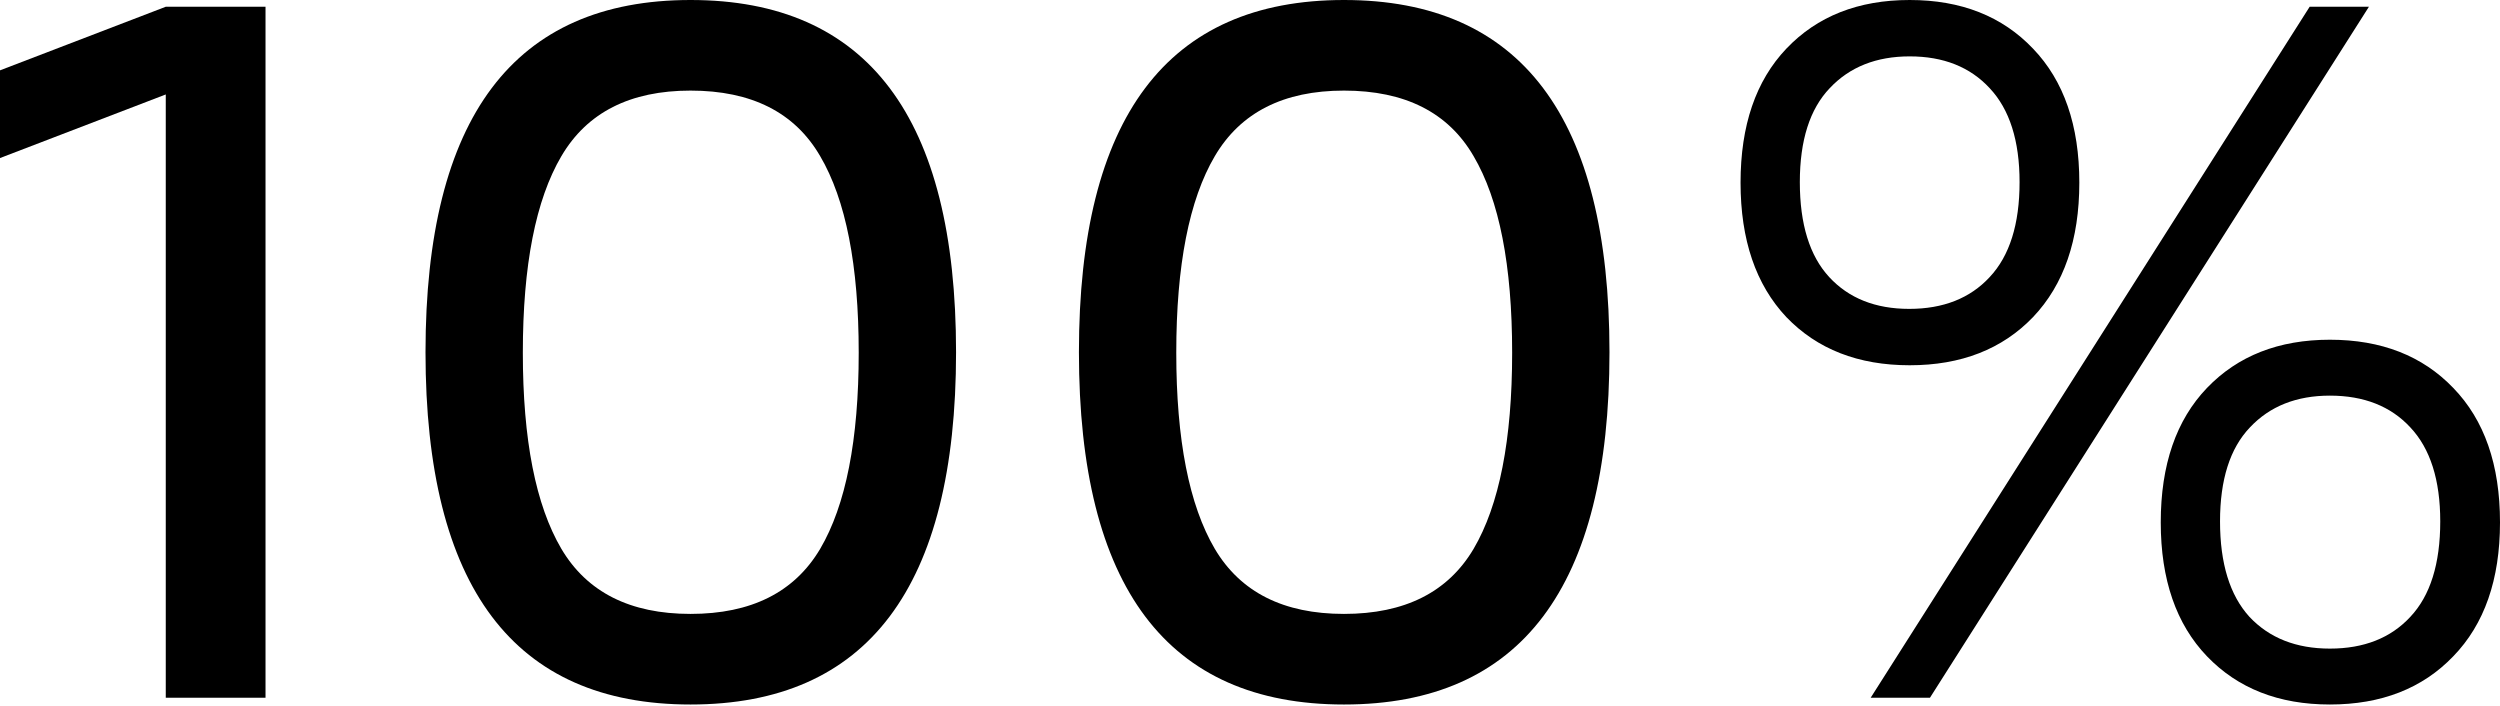
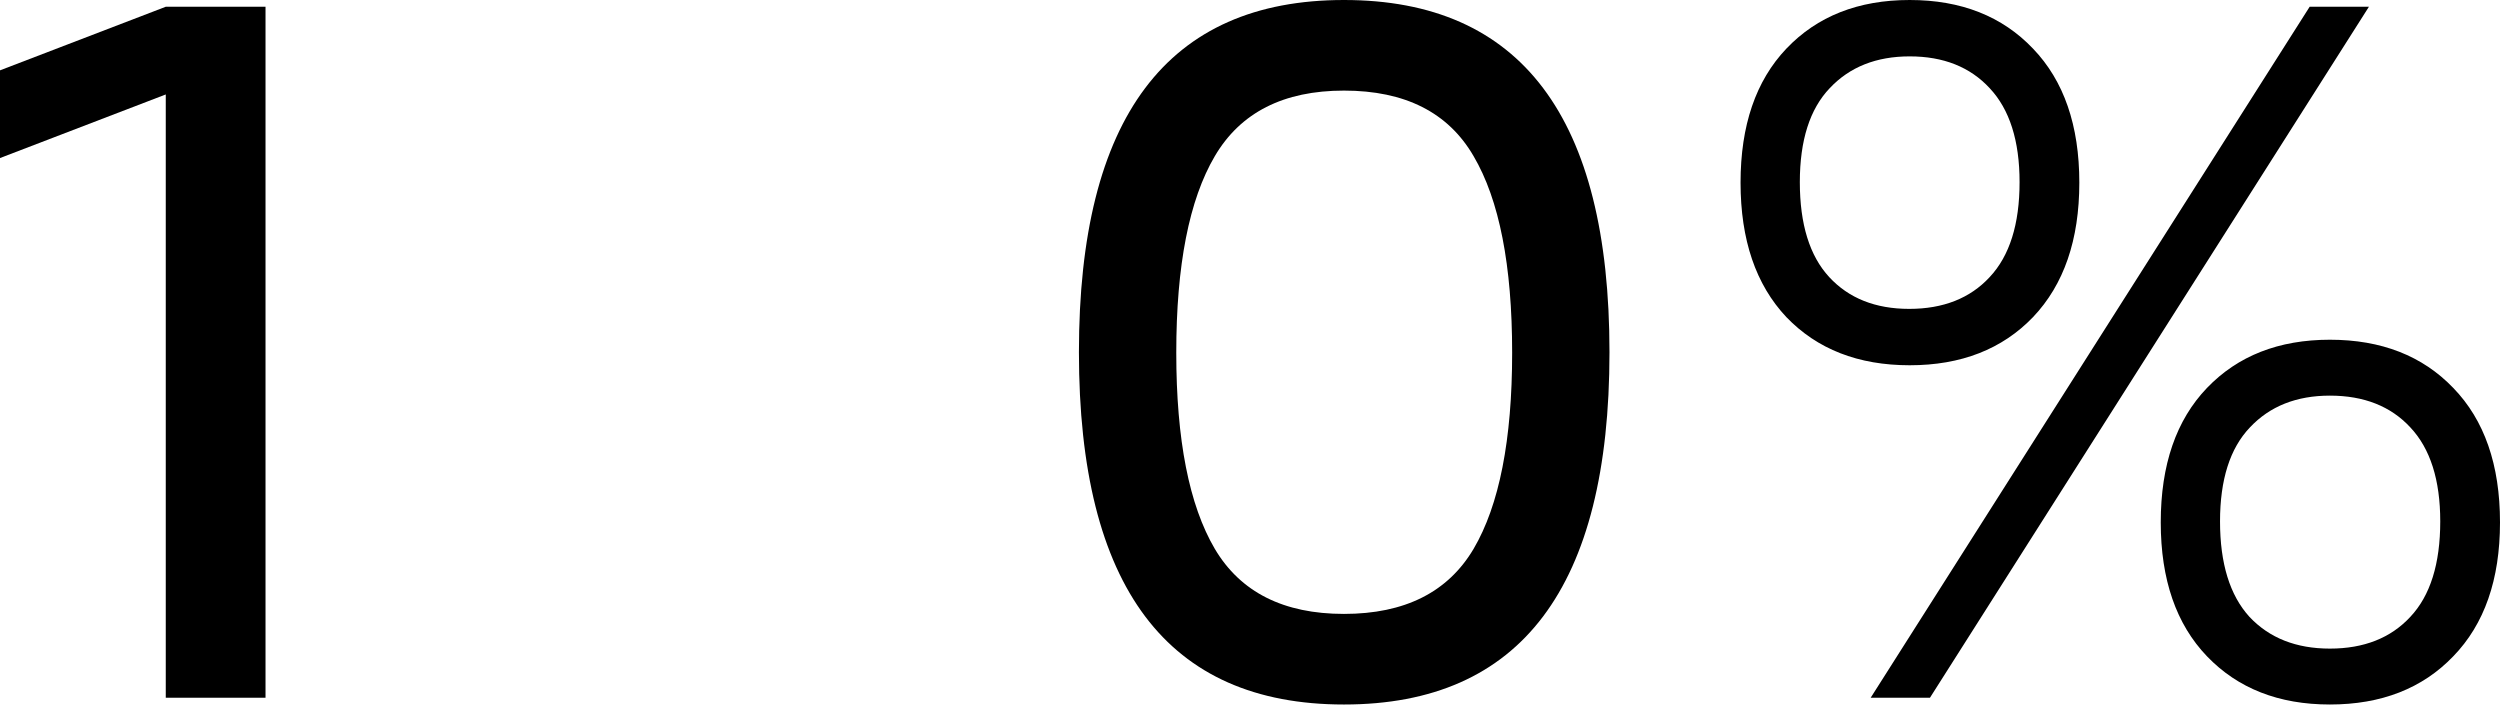
<svg xmlns="http://www.w3.org/2000/svg" width="163" height="46" viewBox="0 0 163 46" fill="none">
  <path d="M17.312 45.494H10.808V6.158L0 10.305V4.587L10.808 0.44H17.312V45.494Z" fill="black" />
-   <path d="M62.335 22.967C62.335 38.278 56.564 45.934 45.023 45.934C33.503 45.934 27.743 38.278 27.743 22.967C27.743 7.656 33.503 0 45.023 0C56.564 0 62.335 7.656 62.335 22.967ZM36.603 35.786C38.278 38.614 41.085 40.027 45.023 40.027C48.982 40.027 51.799 38.614 53.475 35.786C55.15 32.937 55.988 28.675 55.988 22.998C55.988 17.301 55.15 13.028 53.475 10.18C51.82 7.331 49.003 5.907 45.023 5.907C41.085 5.907 38.278 7.331 36.603 10.18C34.927 13.028 34.089 17.301 34.089 22.998C34.089 28.675 34.927 32.937 36.603 35.786Z" fill="black" />
  <path d="M104.938 22.967C104.938 38.278 99.168 45.934 87.627 45.934C76.106 45.934 70.346 38.278 70.346 22.967C70.346 7.656 76.106 0 87.627 0C99.168 0 104.938 7.656 104.938 22.967ZM79.206 35.786C80.882 38.614 83.689 40.027 87.627 40.027C91.585 40.027 94.403 38.614 96.078 35.786C97.754 32.937 98.592 28.675 98.592 22.998C98.592 17.301 97.754 13.028 96.078 10.18C94.424 7.331 91.606 5.907 87.627 5.907C83.689 5.907 80.882 7.331 79.206 10.18C77.531 13.028 76.693 17.301 76.693 22.998C76.693 28.675 77.531 32.937 79.206 35.786Z" fill="black" />
  <path d="M132.555 20.674C130.545 22.768 127.863 23.815 124.512 23.815C121.161 23.815 118.48 22.768 116.469 20.674C114.479 18.558 113.484 15.636 113.484 11.908C113.484 8.179 114.479 5.268 116.469 3.173C118.48 1.058 121.161 0 124.512 0C127.863 0 130.545 1.058 132.555 3.173C134.566 5.268 135.572 8.179 135.572 11.908C135.572 15.636 134.566 18.558 132.555 20.674ZM154.454 0.44L125.832 45.494H121.967L150.59 0.44H154.454ZM119.265 18.066C120.543 19.448 122.281 20.139 124.481 20.139C126.701 20.139 128.45 19.448 129.728 18.066C131.026 16.683 131.676 14.62 131.676 11.876C131.676 9.174 131.026 7.132 129.728 5.75C128.45 4.367 126.711 3.676 124.512 3.676C122.334 3.676 120.595 4.367 119.297 5.75C117.998 7.111 117.349 9.153 117.349 11.876C117.349 14.62 117.988 16.683 119.265 18.066ZM159.952 42.792C157.942 44.887 155.261 45.934 151.909 45.934C148.579 45.934 145.908 44.887 143.897 42.792C141.887 40.698 140.881 37.786 140.881 34.058C140.881 30.308 141.887 27.387 143.897 25.292C145.908 23.197 148.579 22.15 151.909 22.15C155.261 22.15 157.942 23.197 159.952 25.292C161.984 27.387 163 30.308 163 34.058C163 37.786 161.984 40.698 159.952 42.792ZM146.662 40.216C147.961 41.598 149.71 42.289 151.909 42.289C154.129 42.289 155.878 41.598 157.156 40.216C158.455 38.834 159.104 36.76 159.104 33.995C159.104 31.293 158.455 29.251 157.156 27.868C155.878 26.486 154.129 25.795 151.909 25.795C149.731 25.795 147.992 26.486 146.694 27.868C145.395 29.23 144.746 31.272 144.746 33.995C144.746 36.739 145.385 38.812 146.662 40.216Z" fill="black" />
</svg>